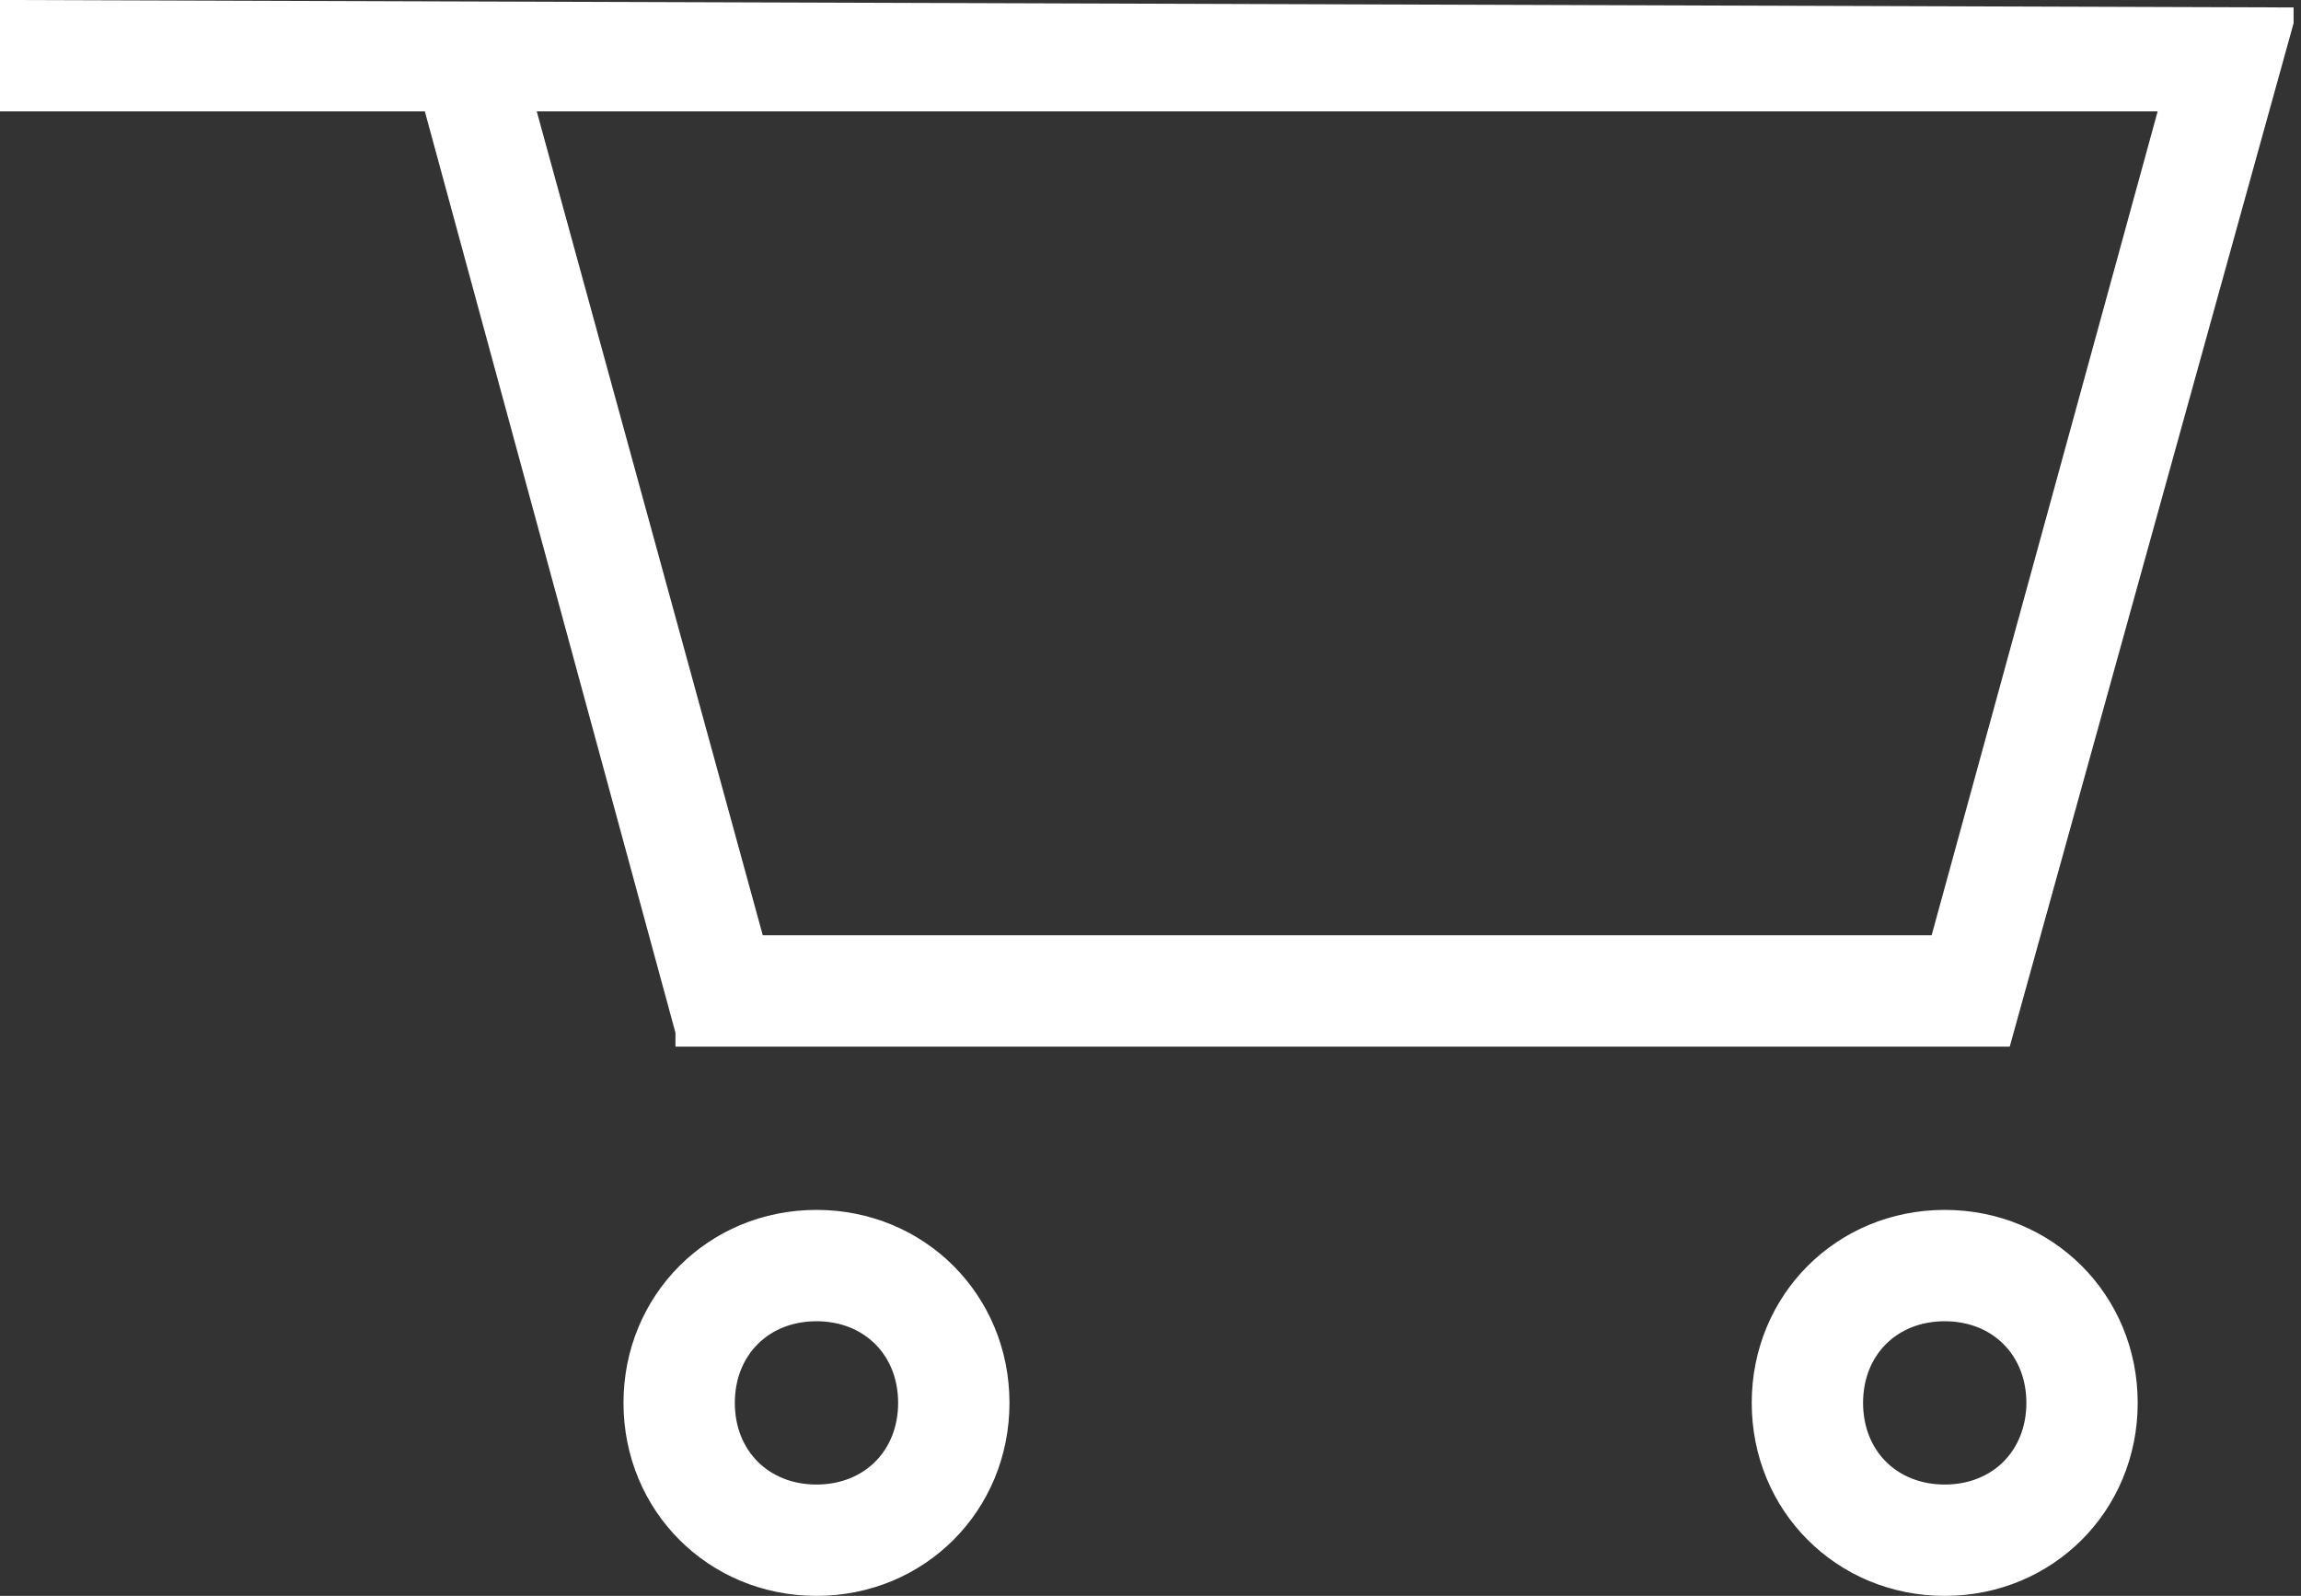
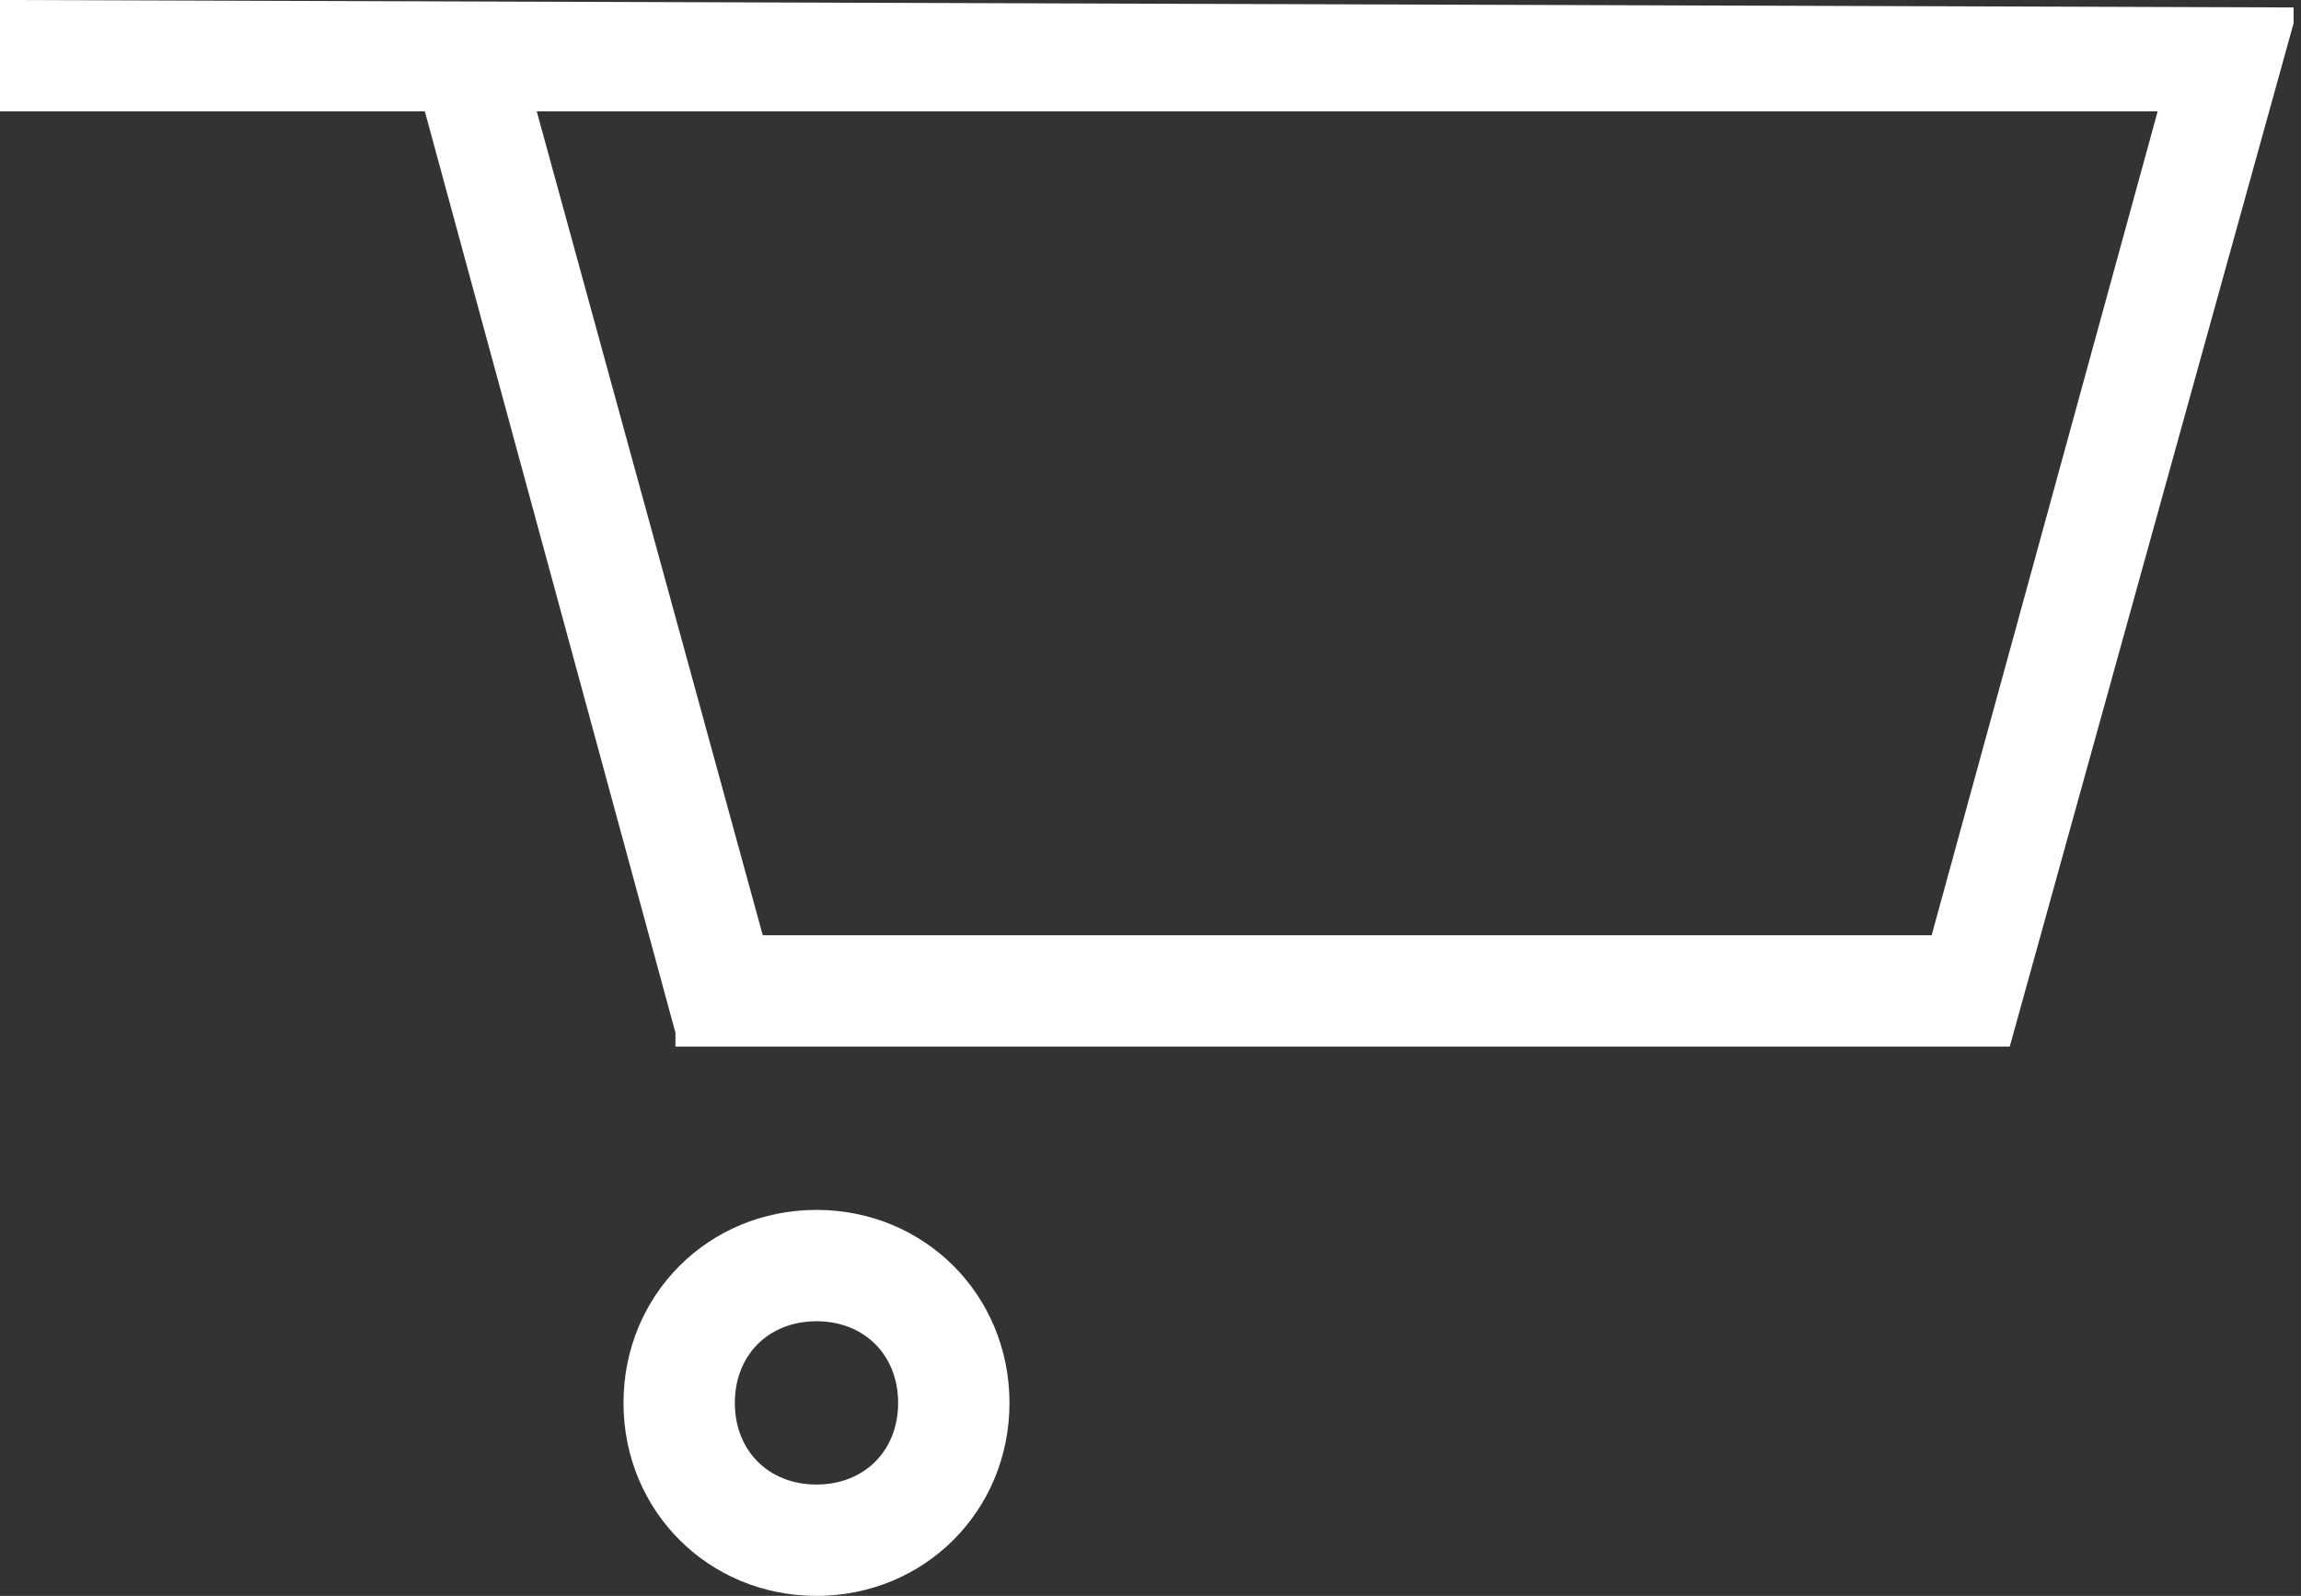
<svg xmlns="http://www.w3.org/2000/svg" version="1.1" id="Ebene_1" x="0px" y="0px" viewBox="0 0 31 21.5" style="enable-background:new 0 0 31 21.5;" xml:space="preserve">
  <rect x="0" y="0" width="31" height="21.5" fill="#333333" stroke="none" />
  <style type="text/css">
	.st0{fill:#FFFFFF;stroke:#FFFFFF;stroke-width:0.2;}
</style>
  <g id="Gruppe_117" transform="translate(0.1 0.1)">
    <path id="Pfad_115" class="st0" d="M0,0v1.3h5.7l3.4,12.5l0,0.1h17.8l3.8-13.7l0-0.1L0,0z M26,12.6H10.1L7,1.3h22.1L26,12.6z" />
-     <path id="Pfad_116" class="st0" d="M26.1,16.3c-1.4,0-2.5,1.1-2.5,2.5s1.1,2.5,2.5,2.5s2.5-1.1,2.5-2.5c0,0,0,0,0,0   C28.6,17.4,27.5,16.3,26.1,16.3z M26.1,20c-0.7,0-1.2-0.5-1.2-1.2c0-0.7,0.5-1.2,1.2-1.2c0.7,0,1.2,0.5,1.2,1.2c0,0,0,0,0,0   C27.3,19.5,26.8,20,26.1,20z" />
    <path id="Pfad_117" class="st0" d="M10.9,16.3c-1.4,0-2.5,1.1-2.5,2.5c0,1.4,1.1,2.5,2.5,2.5c1.4,0,2.5-1.1,2.5-2.5l0,0   C13.4,17.4,12.3,16.3,10.9,16.3z M10.9,20c-0.7,0-1.2-0.5-1.2-1.2s0.5-1.2,1.2-1.2c0.7,0,1.2,0.5,1.2,1.2   C12.1,19.5,11.6,20,10.9,20z" />
  </g>
</svg>